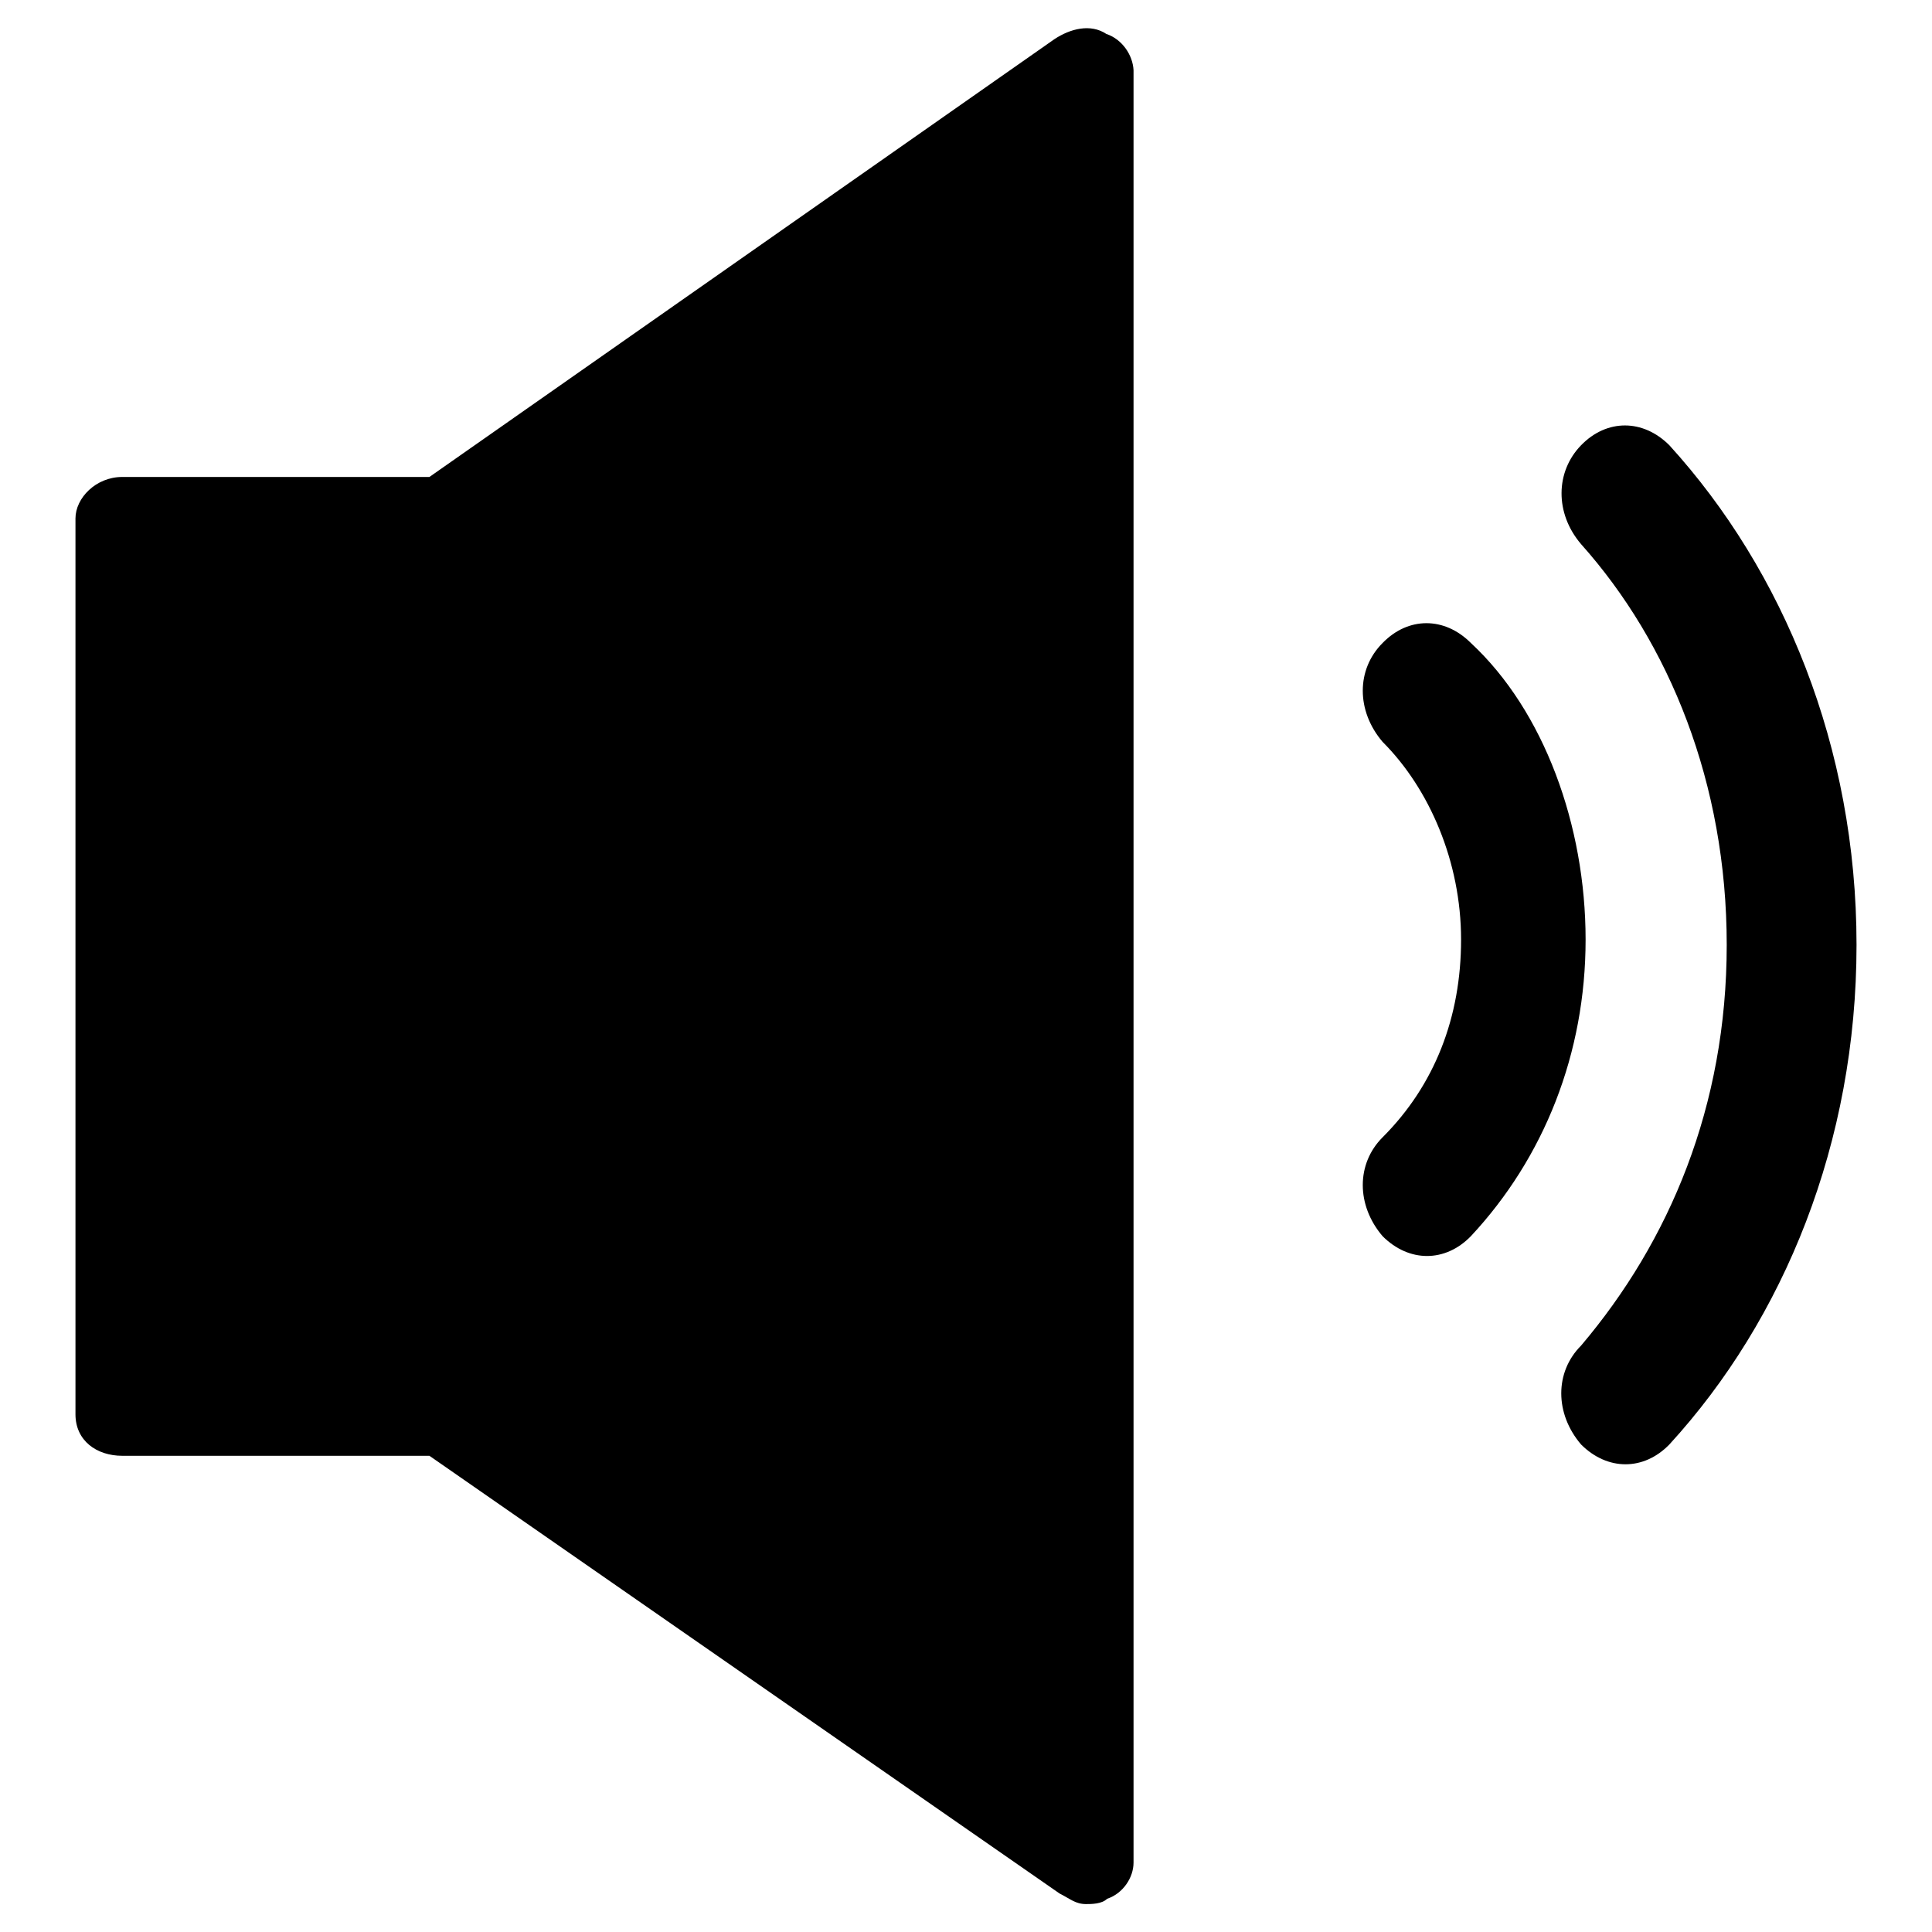
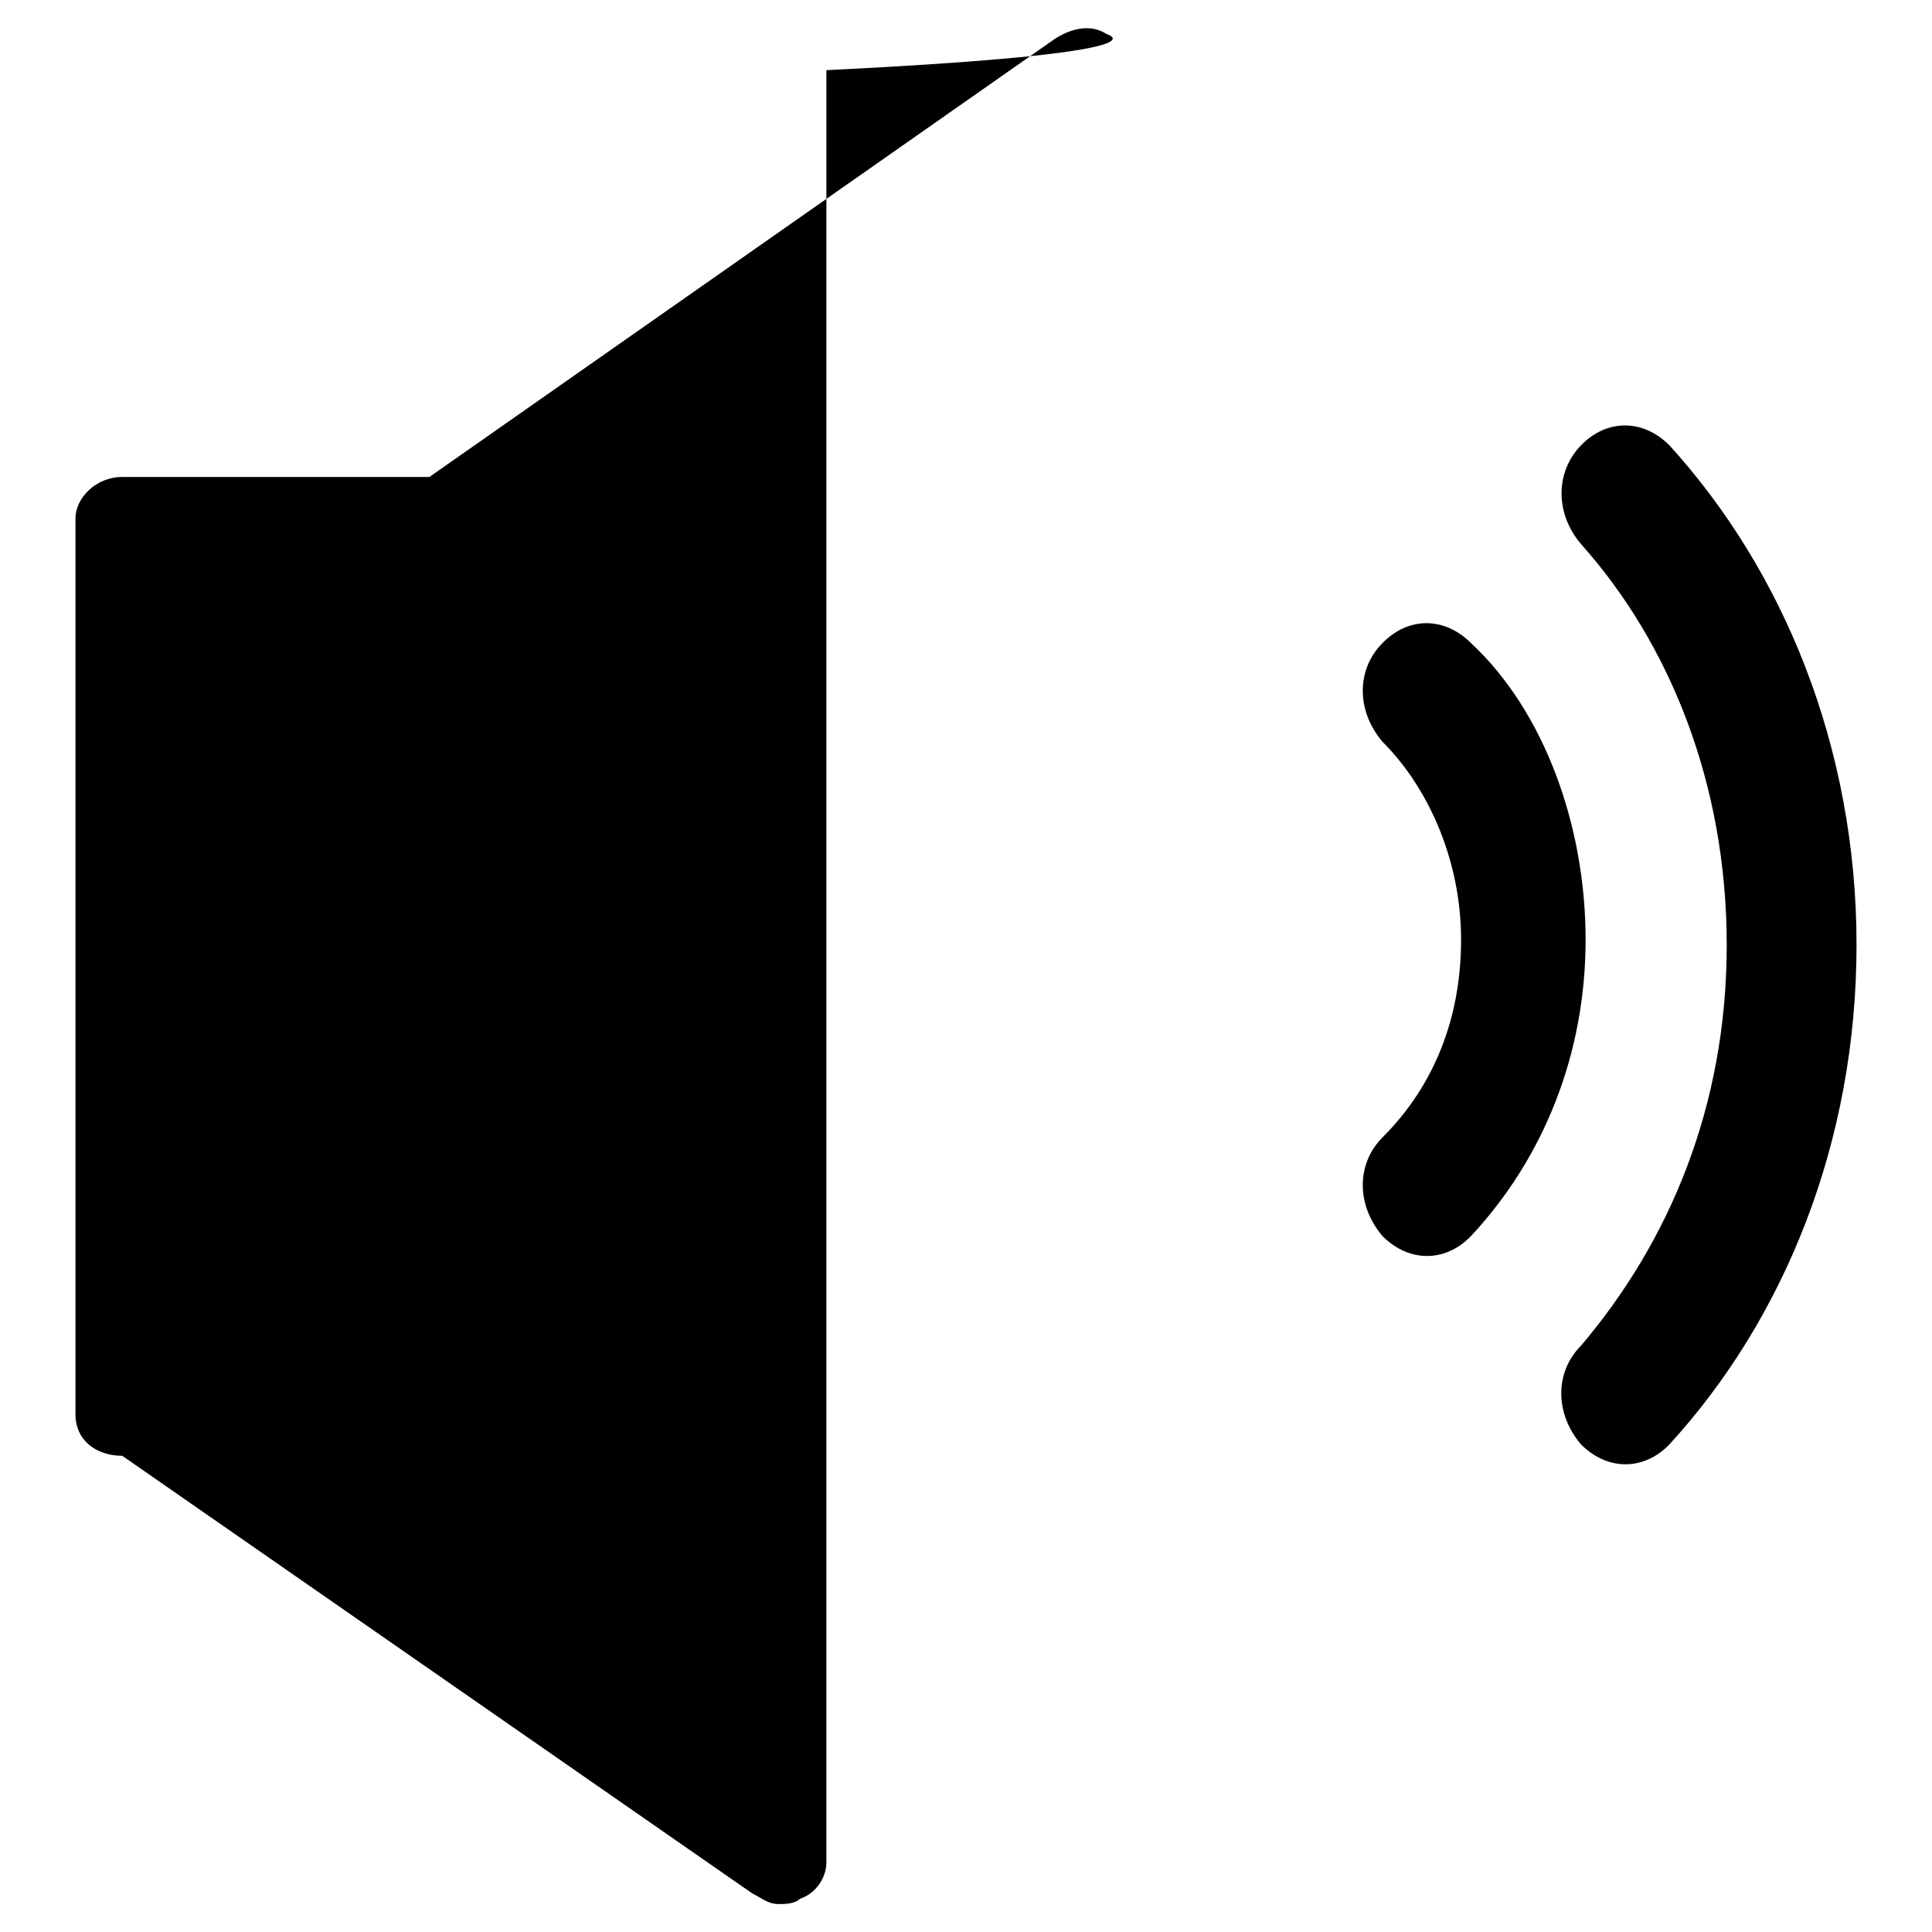
<svg xmlns="http://www.w3.org/2000/svg" version="1.1" x="0px" y="0px" viewBox="0 0 256 256" enable-background="new 0 0 256 256" xml:space="preserve">
  <g>
-     <path fill="#000000" d="M146.6,4.5c-2.1-1.4-4.8-0.7-6.9,0.7l-82.8,58H16.2c-3.5,0-6.2,2.8-6.2,5.5v118.7c0,3.5,2.8,5.5,6.2,5.5 h40.7l83.5,58c1.4,0.7,2.1,1.4,3.5,1.4c0.7,0,2.1,0,2.8-0.7c2.1-0.7,3.5-2.8,3.5-4.8V9.3C150.1,7.3,148.7,5.2,146.6,4.5z M221.2,59 c-3.5-3.5-8.3-3.5-11.7,0s-3.5,9,0,13.1c11.7,13.1,19.3,31.7,19.3,53.1c0,21.4-7.6,39.3-19.3,53.1c-3.5,3.5-3.5,9,0,13.1 c3.5,3.5,8.3,3.5,11.7,0c15.2-16.6,24.8-40,24.8-66.2C246,99,236.3,75.6,221.2,59z M194.9,85.2c-3.5-3.5-8.3-3.5-11.7,0 c-3.5,3.5-3.5,9,0,13.1c6.2,6.2,10.4,15.9,10.4,26.2s-3.5,19.3-10.4,26.2c-3.5,3.5-3.5,9,0,13.1c3.5,3.5,8.3,3.5,11.7,0 c9.7-10.4,15.2-24.2,15.2-39.3C210.1,109.4,204.6,94.2,194.9,85.2L194.9,85.2z" />
+     <path fill="#000000" d="M146.6,4.5c-2.1-1.4-4.8-0.7-6.9,0.7l-82.8,58H16.2c-3.5,0-6.2,2.8-6.2,5.5v118.7c0,3.5,2.8,5.5,6.2,5.5 l83.5,58c1.4,0.7,2.1,1.4,3.5,1.4c0.7,0,2.1,0,2.8-0.7c2.1-0.7,3.5-2.8,3.5-4.8V9.3C150.1,7.3,148.7,5.2,146.6,4.5z M221.2,59 c-3.5-3.5-8.3-3.5-11.7,0s-3.5,9,0,13.1c11.7,13.1,19.3,31.7,19.3,53.1c0,21.4-7.6,39.3-19.3,53.1c-3.5,3.5-3.5,9,0,13.1 c3.5,3.5,8.3,3.5,11.7,0c15.2-16.6,24.8-40,24.8-66.2C246,99,236.3,75.6,221.2,59z M194.9,85.2c-3.5-3.5-8.3-3.5-11.7,0 c-3.5,3.5-3.5,9,0,13.1c6.2,6.2,10.4,15.9,10.4,26.2s-3.5,19.3-10.4,26.2c-3.5,3.5-3.5,9,0,13.1c3.5,3.5,8.3,3.5,11.7,0 c9.7-10.4,15.2-24.2,15.2-39.3C210.1,109.4,204.6,94.2,194.9,85.2L194.9,85.2z" />
  </g>
</svg>